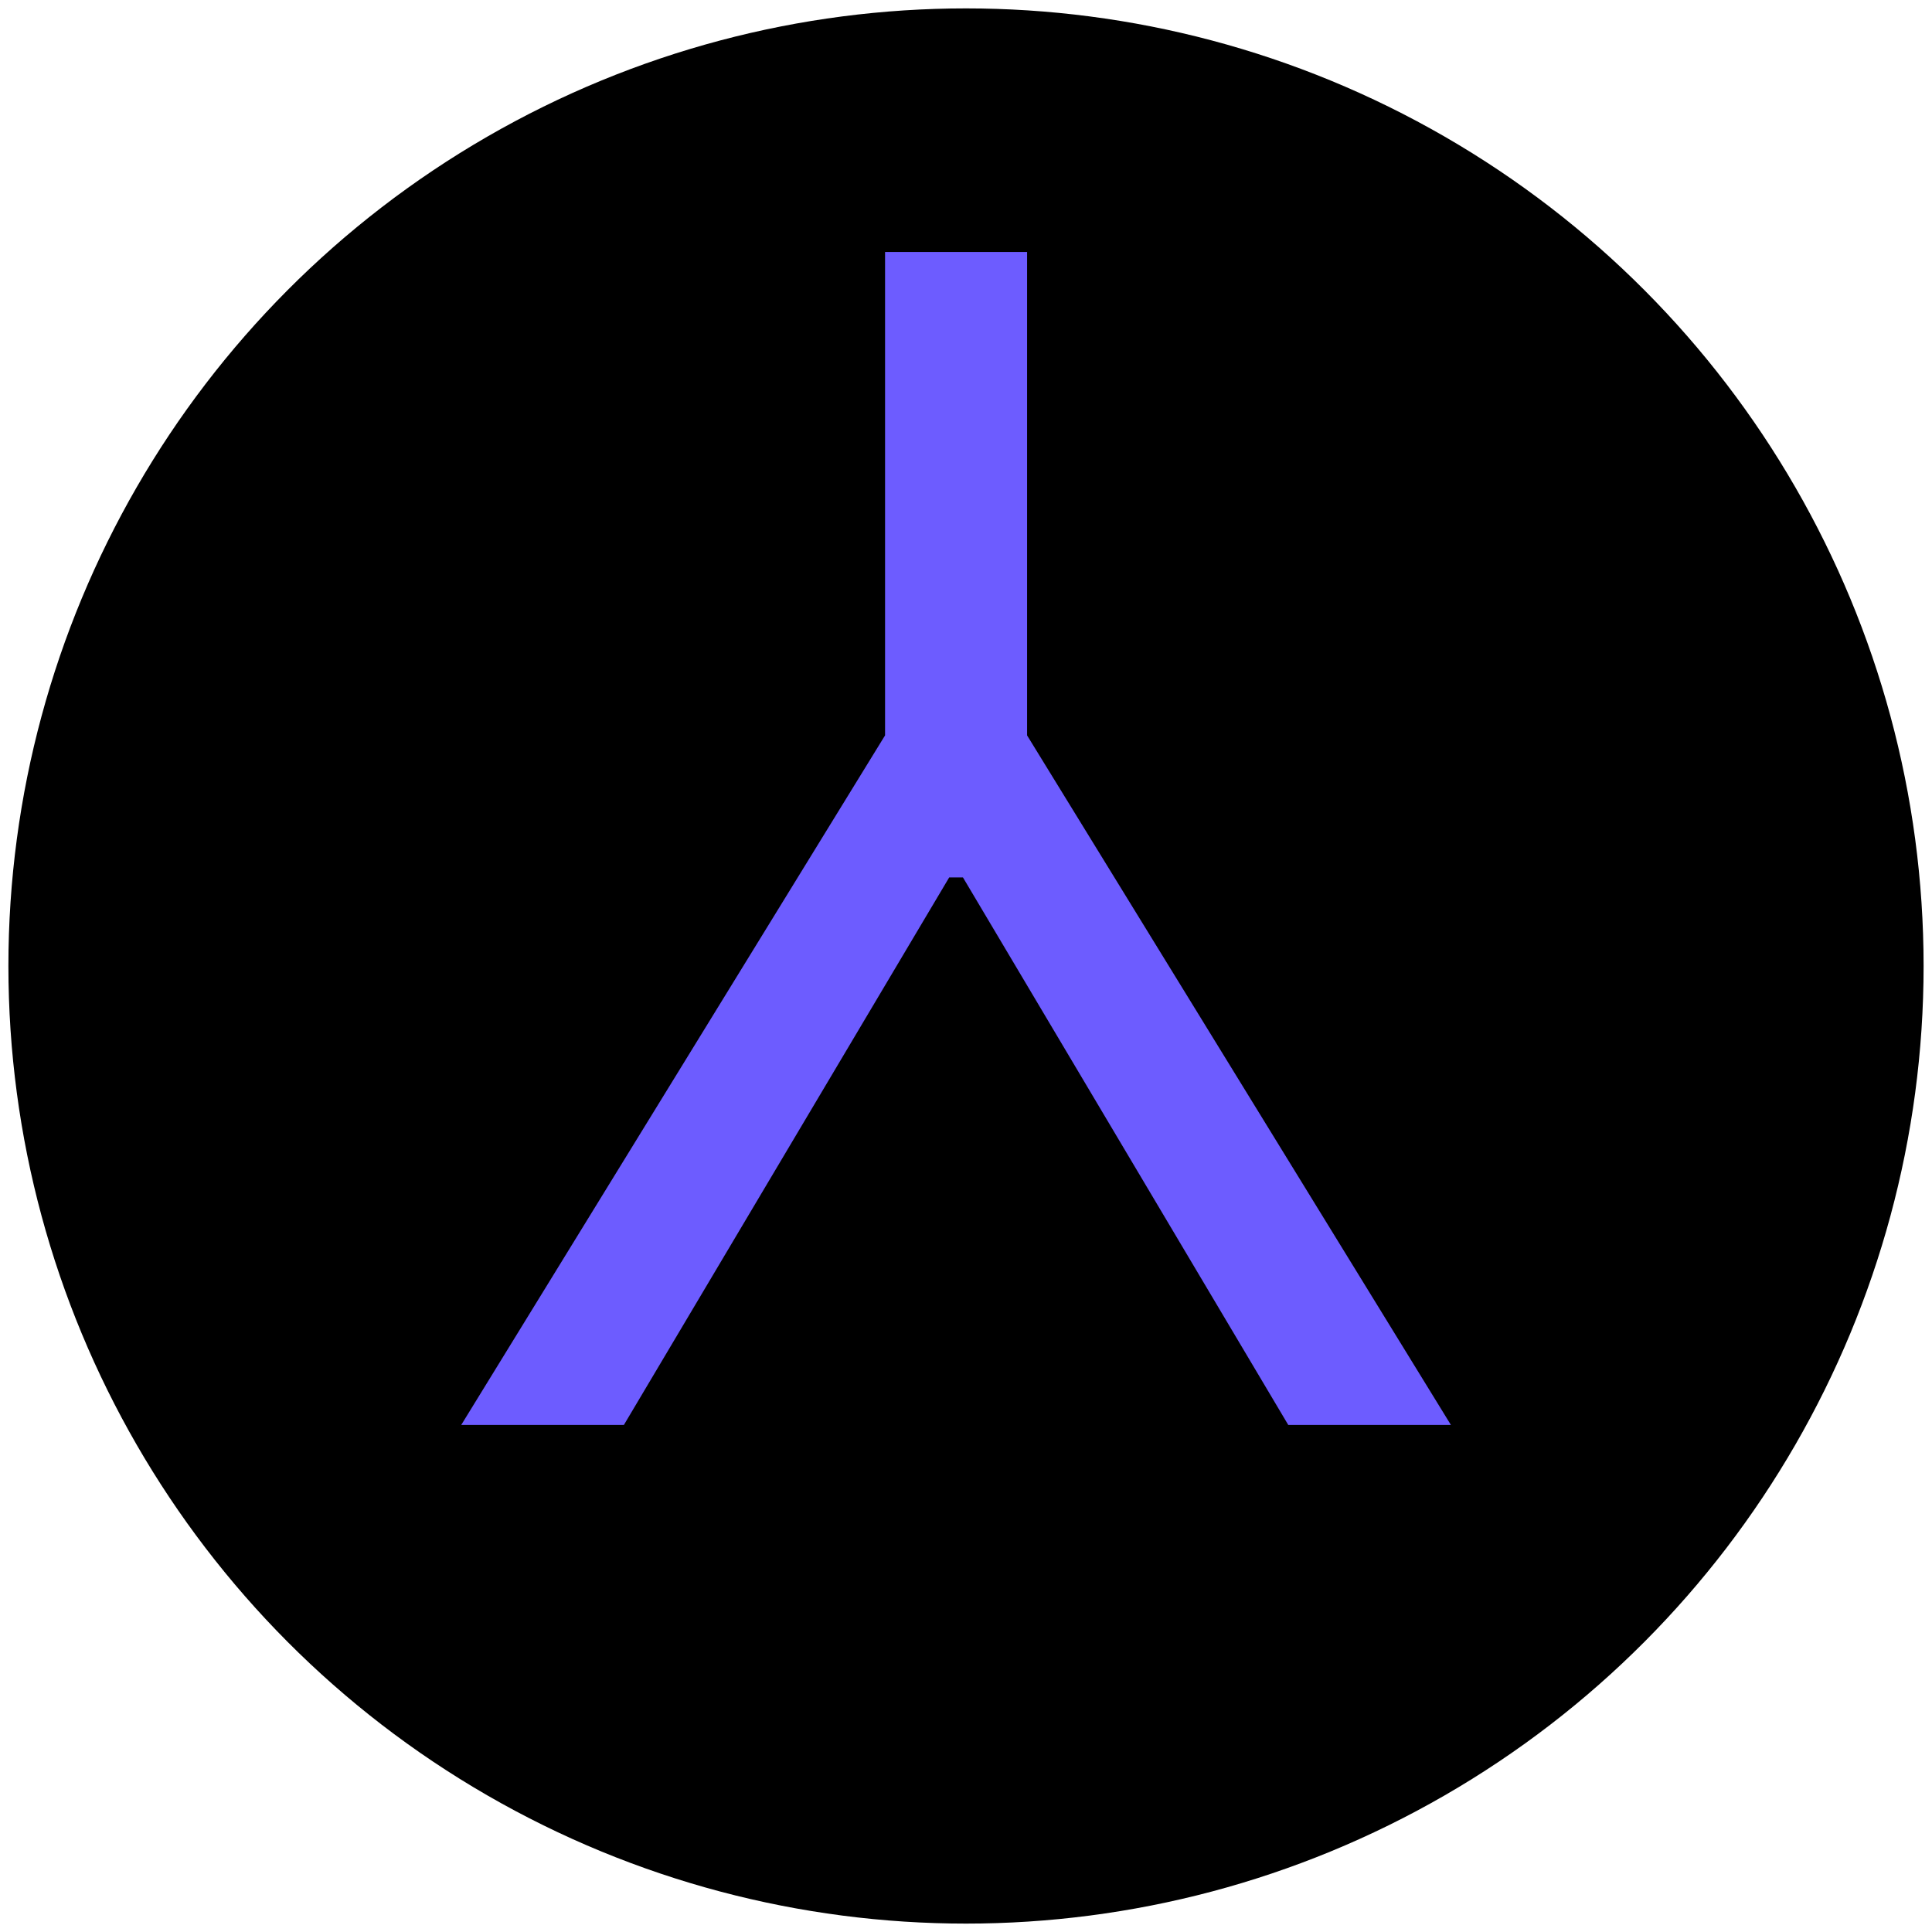
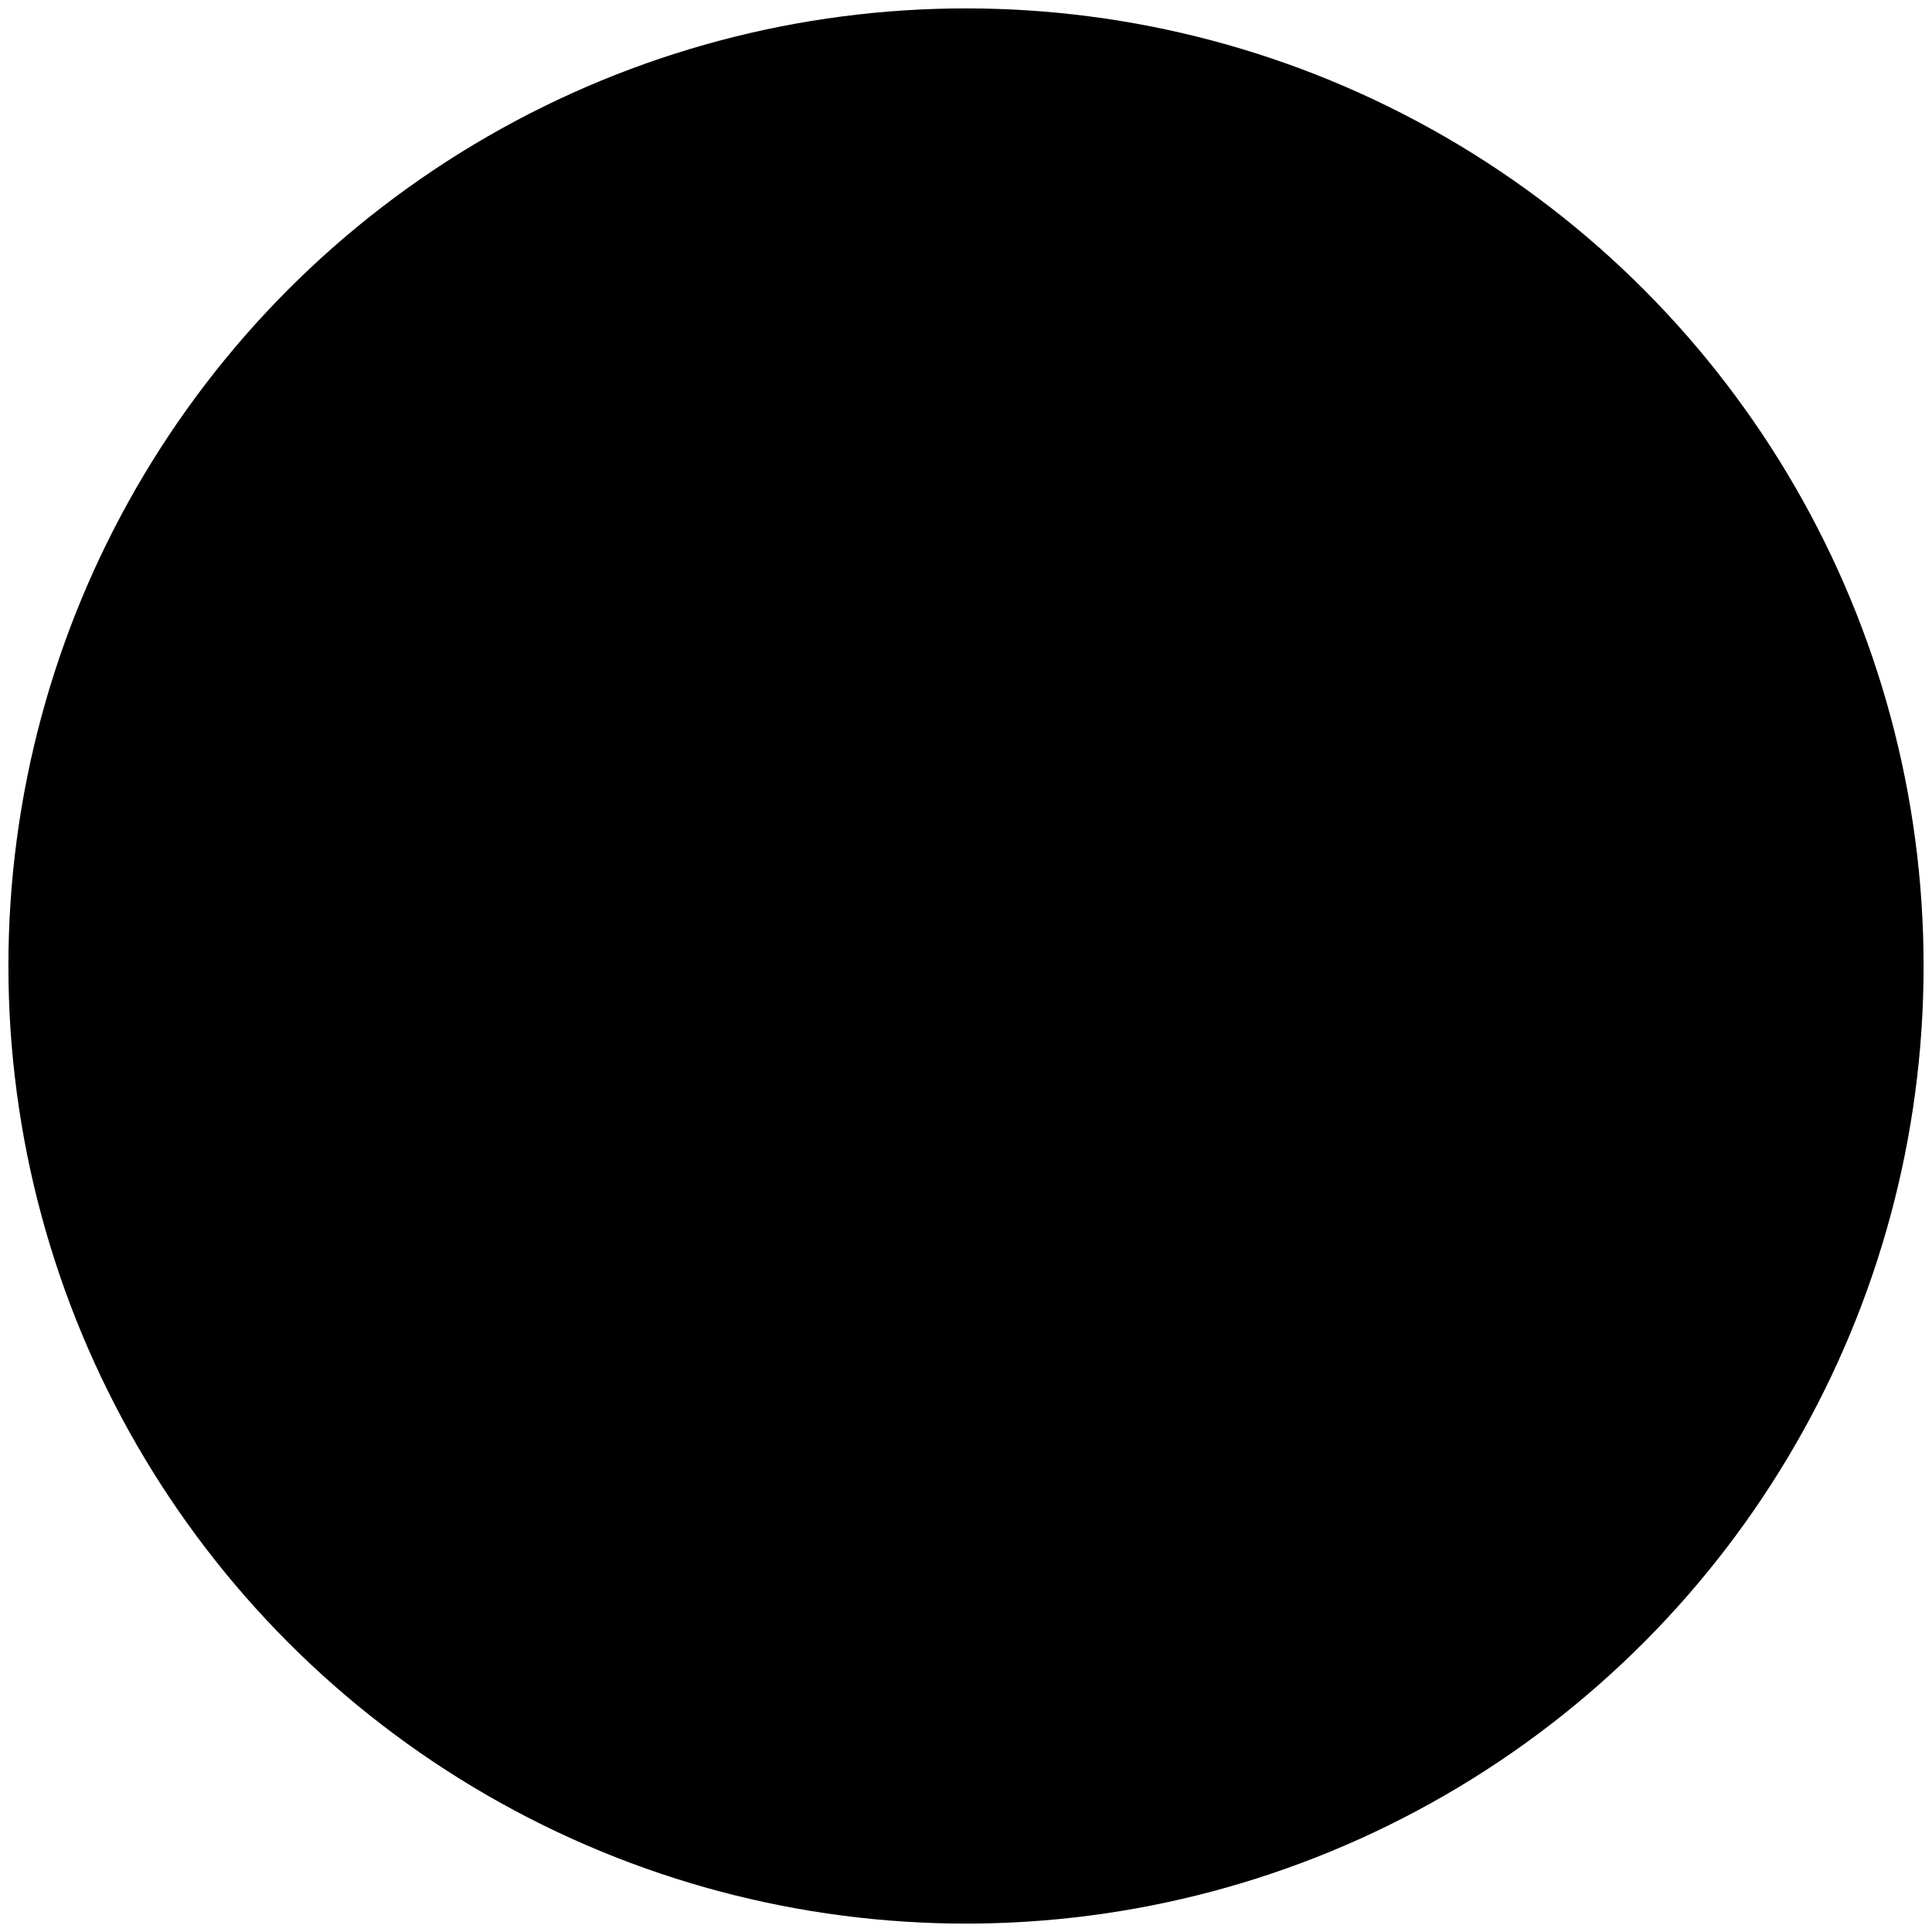
<svg xmlns="http://www.w3.org/2000/svg" width="115" height="115" viewBox="0 0 115 115" fill="none">
  <circle cx="57.5" cy="57.5" r="57" fill="#000000" />
-   <path d="M27.454 84.818H37.136L56.5 52.227H57.318L76.682 84.818H86.364L61.136 43.773V15H52.682V43.773L27.454 84.818Z" fill="#6d5cff" />
</svg>